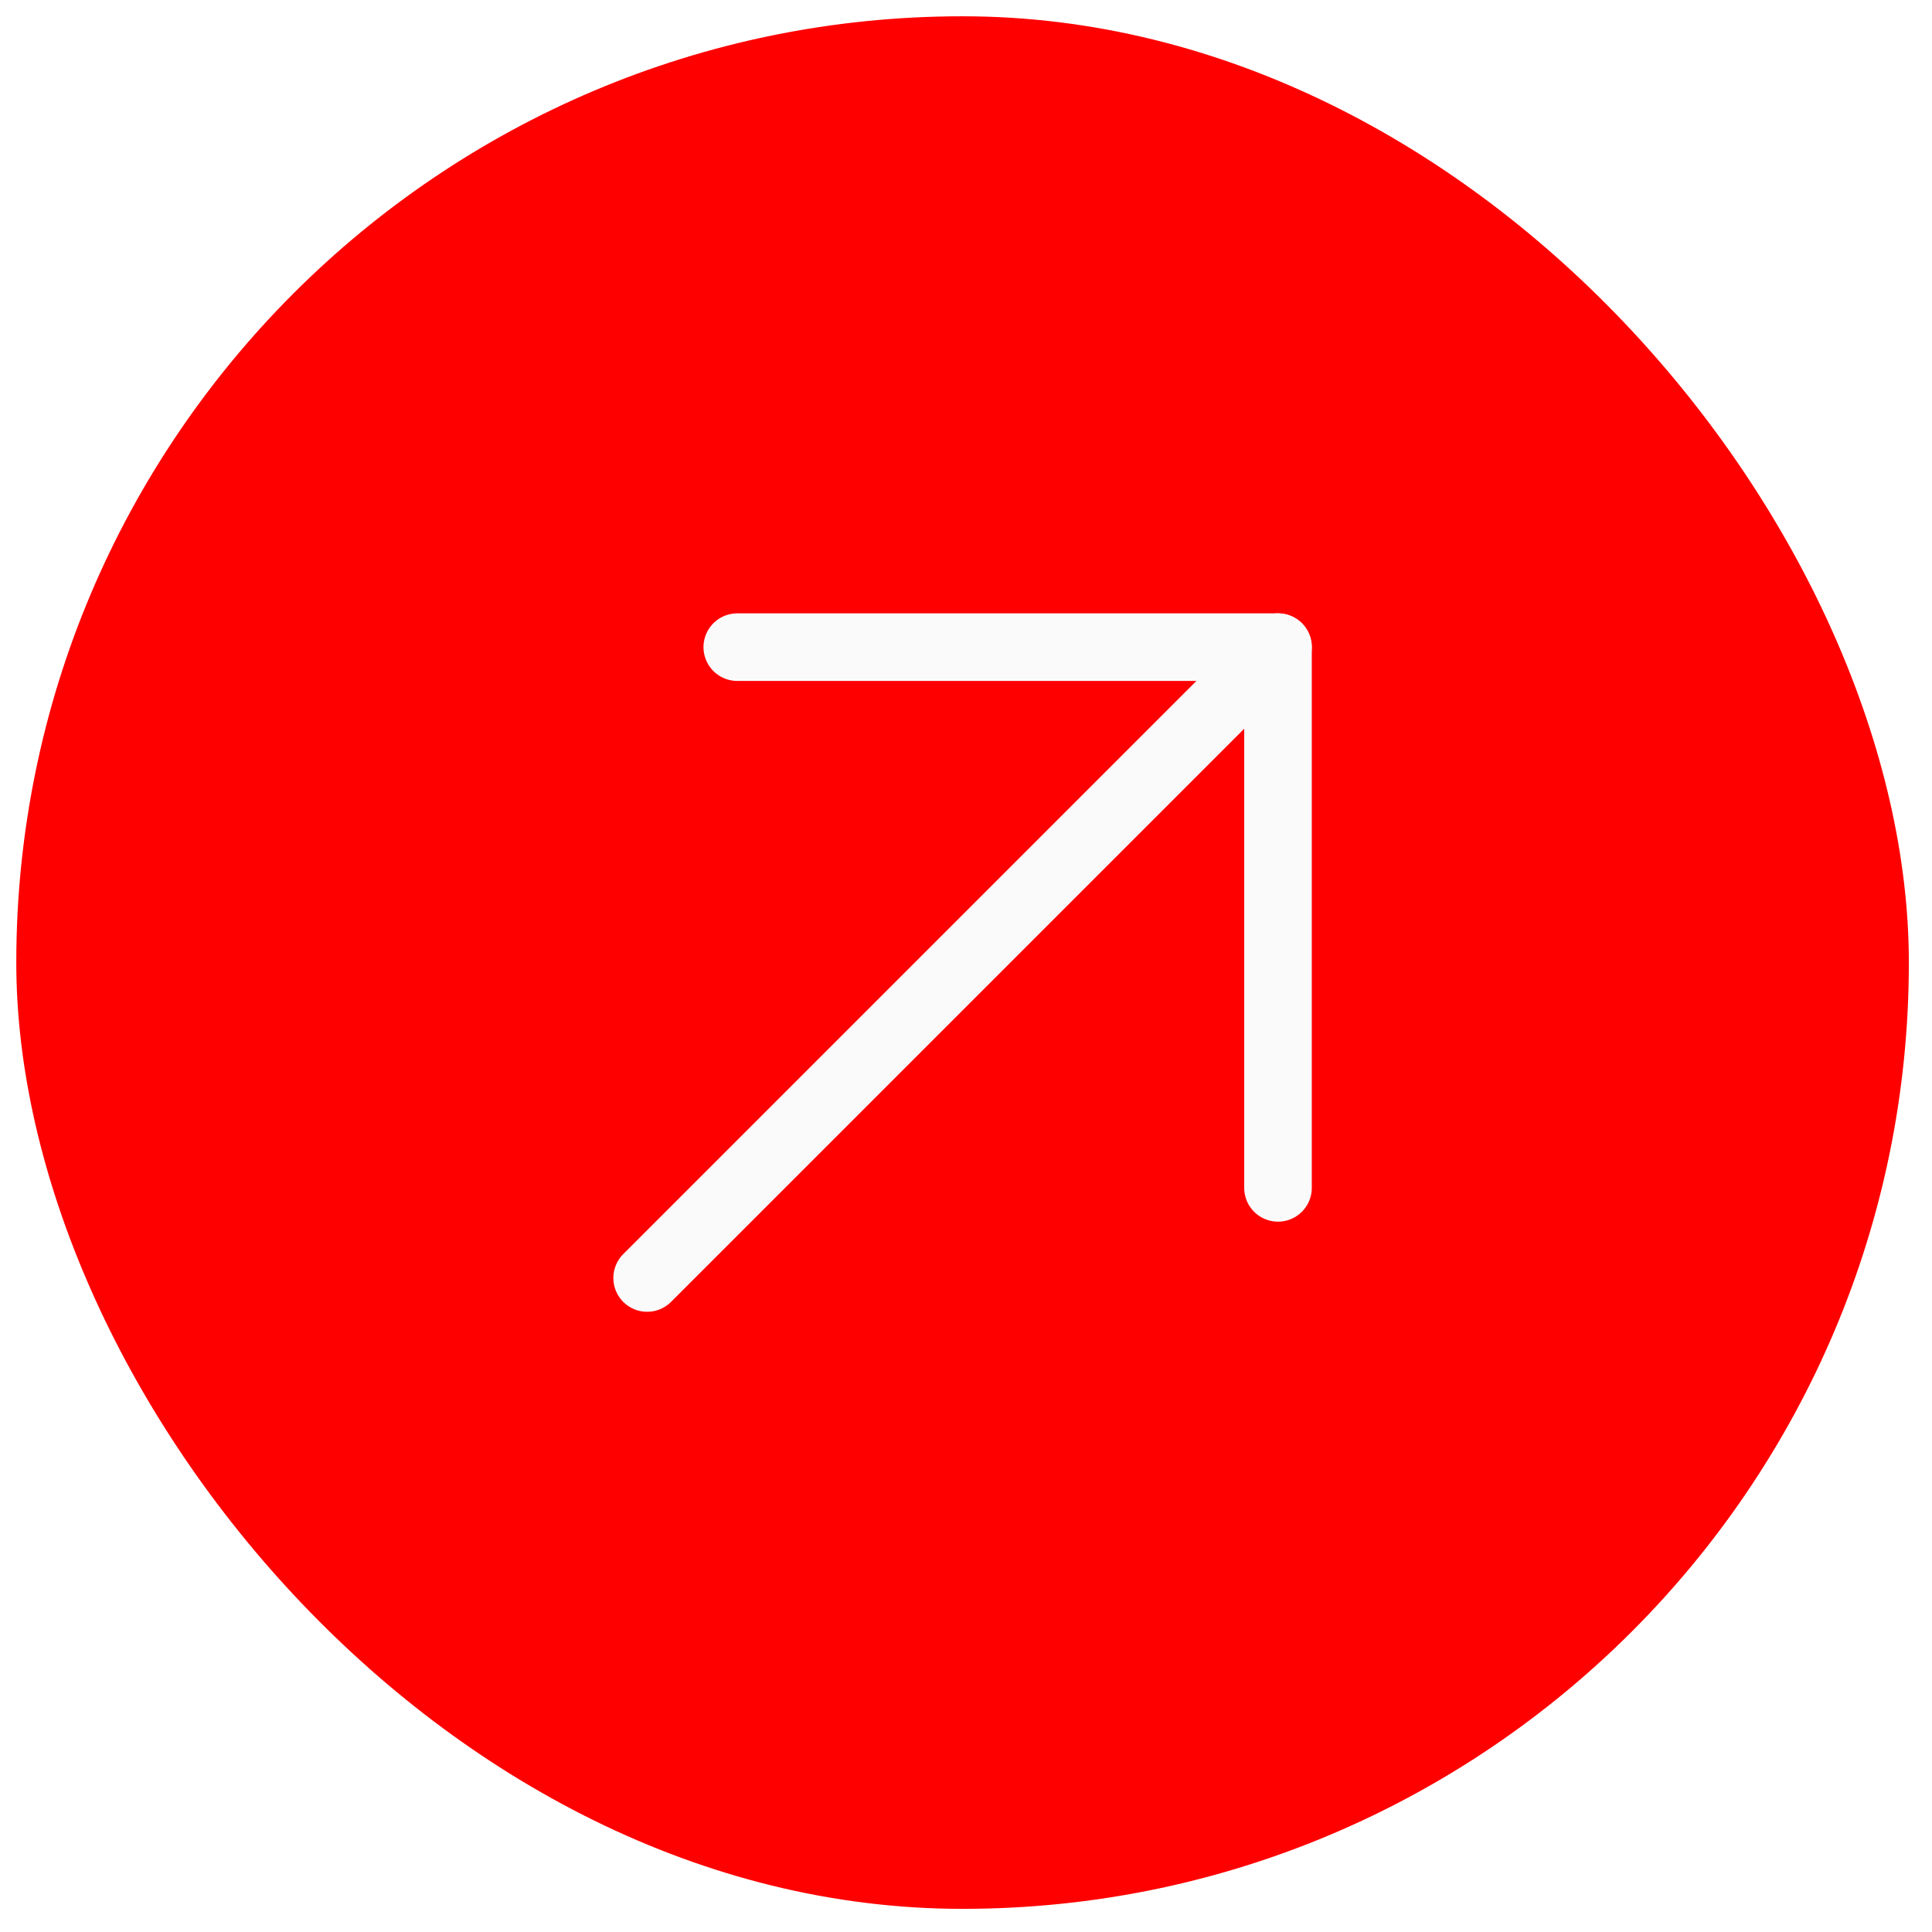
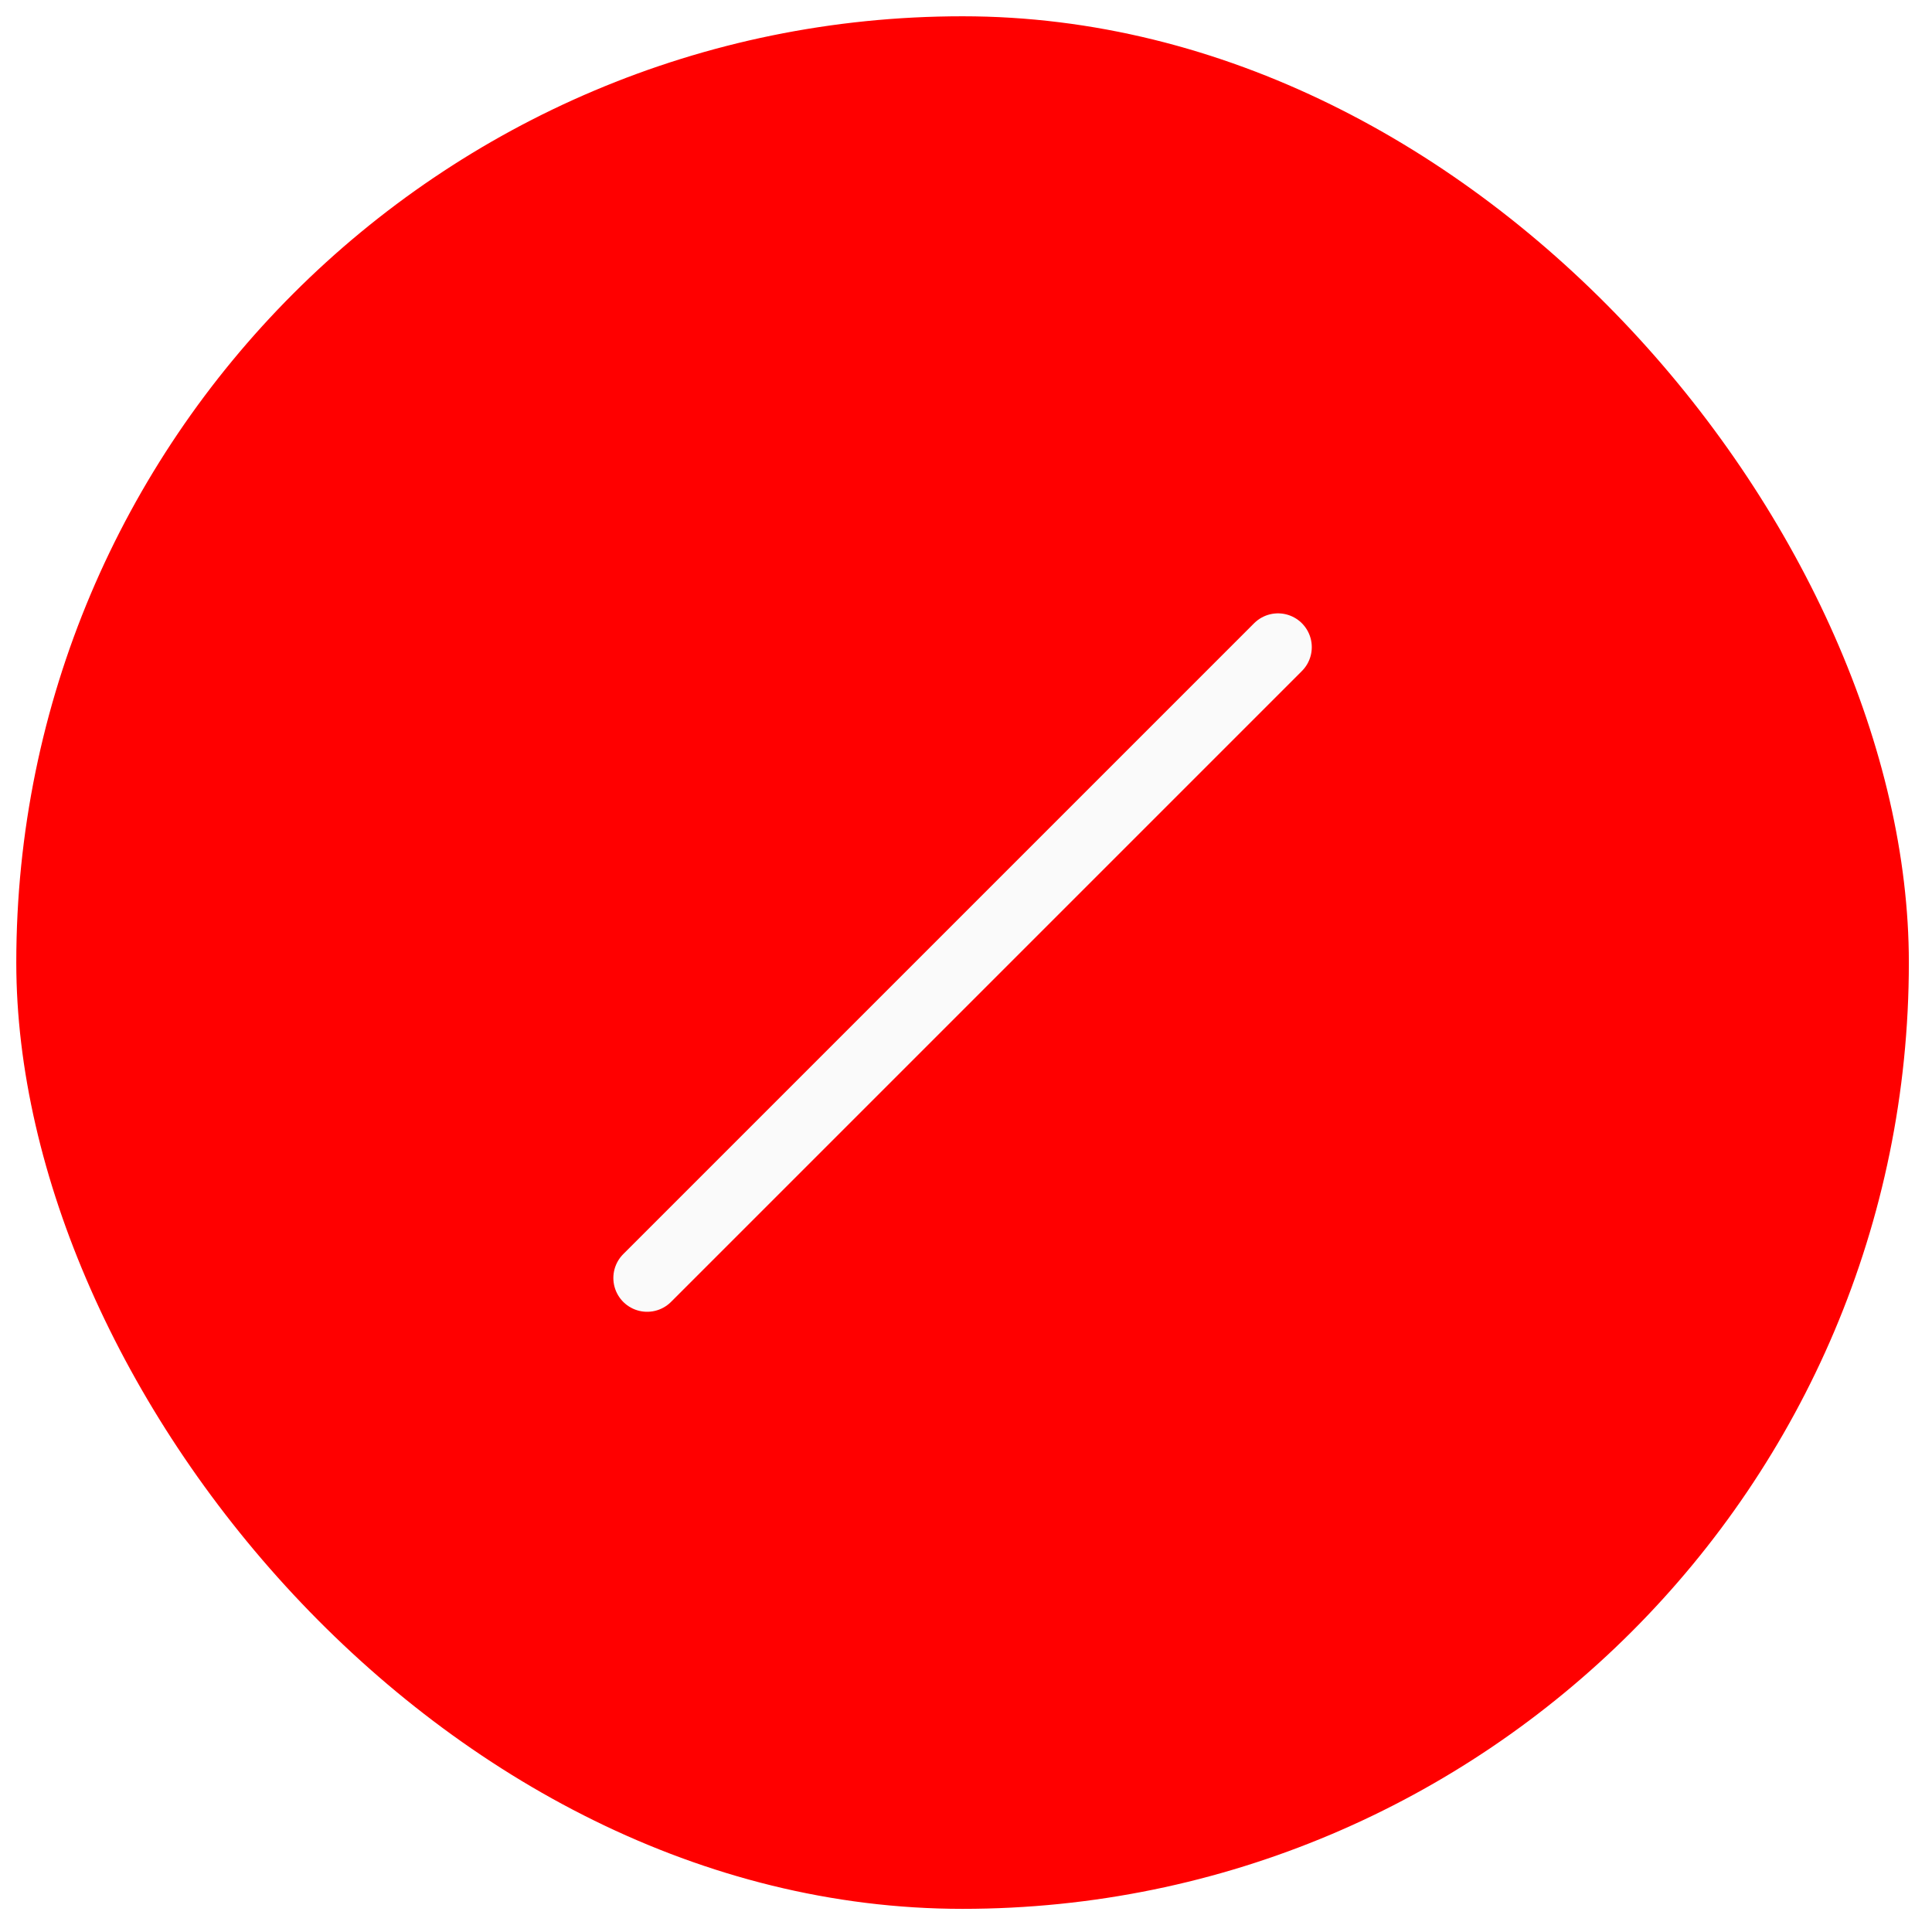
<svg xmlns="http://www.w3.org/2000/svg" width="49" height="49" viewBox="0 0 49 49" fill="none">
  <g filter="url(#filter0_b_2567_1248)">
    <rect x="0.413" y="0.413" width="48" height="48" rx="24" fill="#FF0000" />
    <path d="M16.413 32.413L32.413 16.413" stroke="#FAFAFA" stroke-width="1.714" stroke-linecap="round" stroke-linejoin="round" />
-     <path d="M18.699 16.413L32.413 16.413L32.413 30.127" stroke="#FAFAFA" stroke-width="1.714" stroke-linecap="round" stroke-linejoin="round" />
  </g>
  <defs>
    <filter id="filter0_b_2567_1248" x="-228.158" y="-228.158" width="505.143" height="505.143" filterUnits="userSpaceOnUse" color-interpolation-filters="sRGB">
      <feFlood flood-opacity="0" result="BackgroundImageFix" />
      <feGaussianBlur in="BackgroundImageFix" stdDeviation="114.286" />
      <feComposite in2="SourceAlpha" operator="in" result="effect1_backgroundBlur_2567_1248" />
      <feBlend mode="normal" in="SourceGraphic" in2="effect1_backgroundBlur_2567_1248" result="shape" />
    </filter>
  </defs>
</svg>